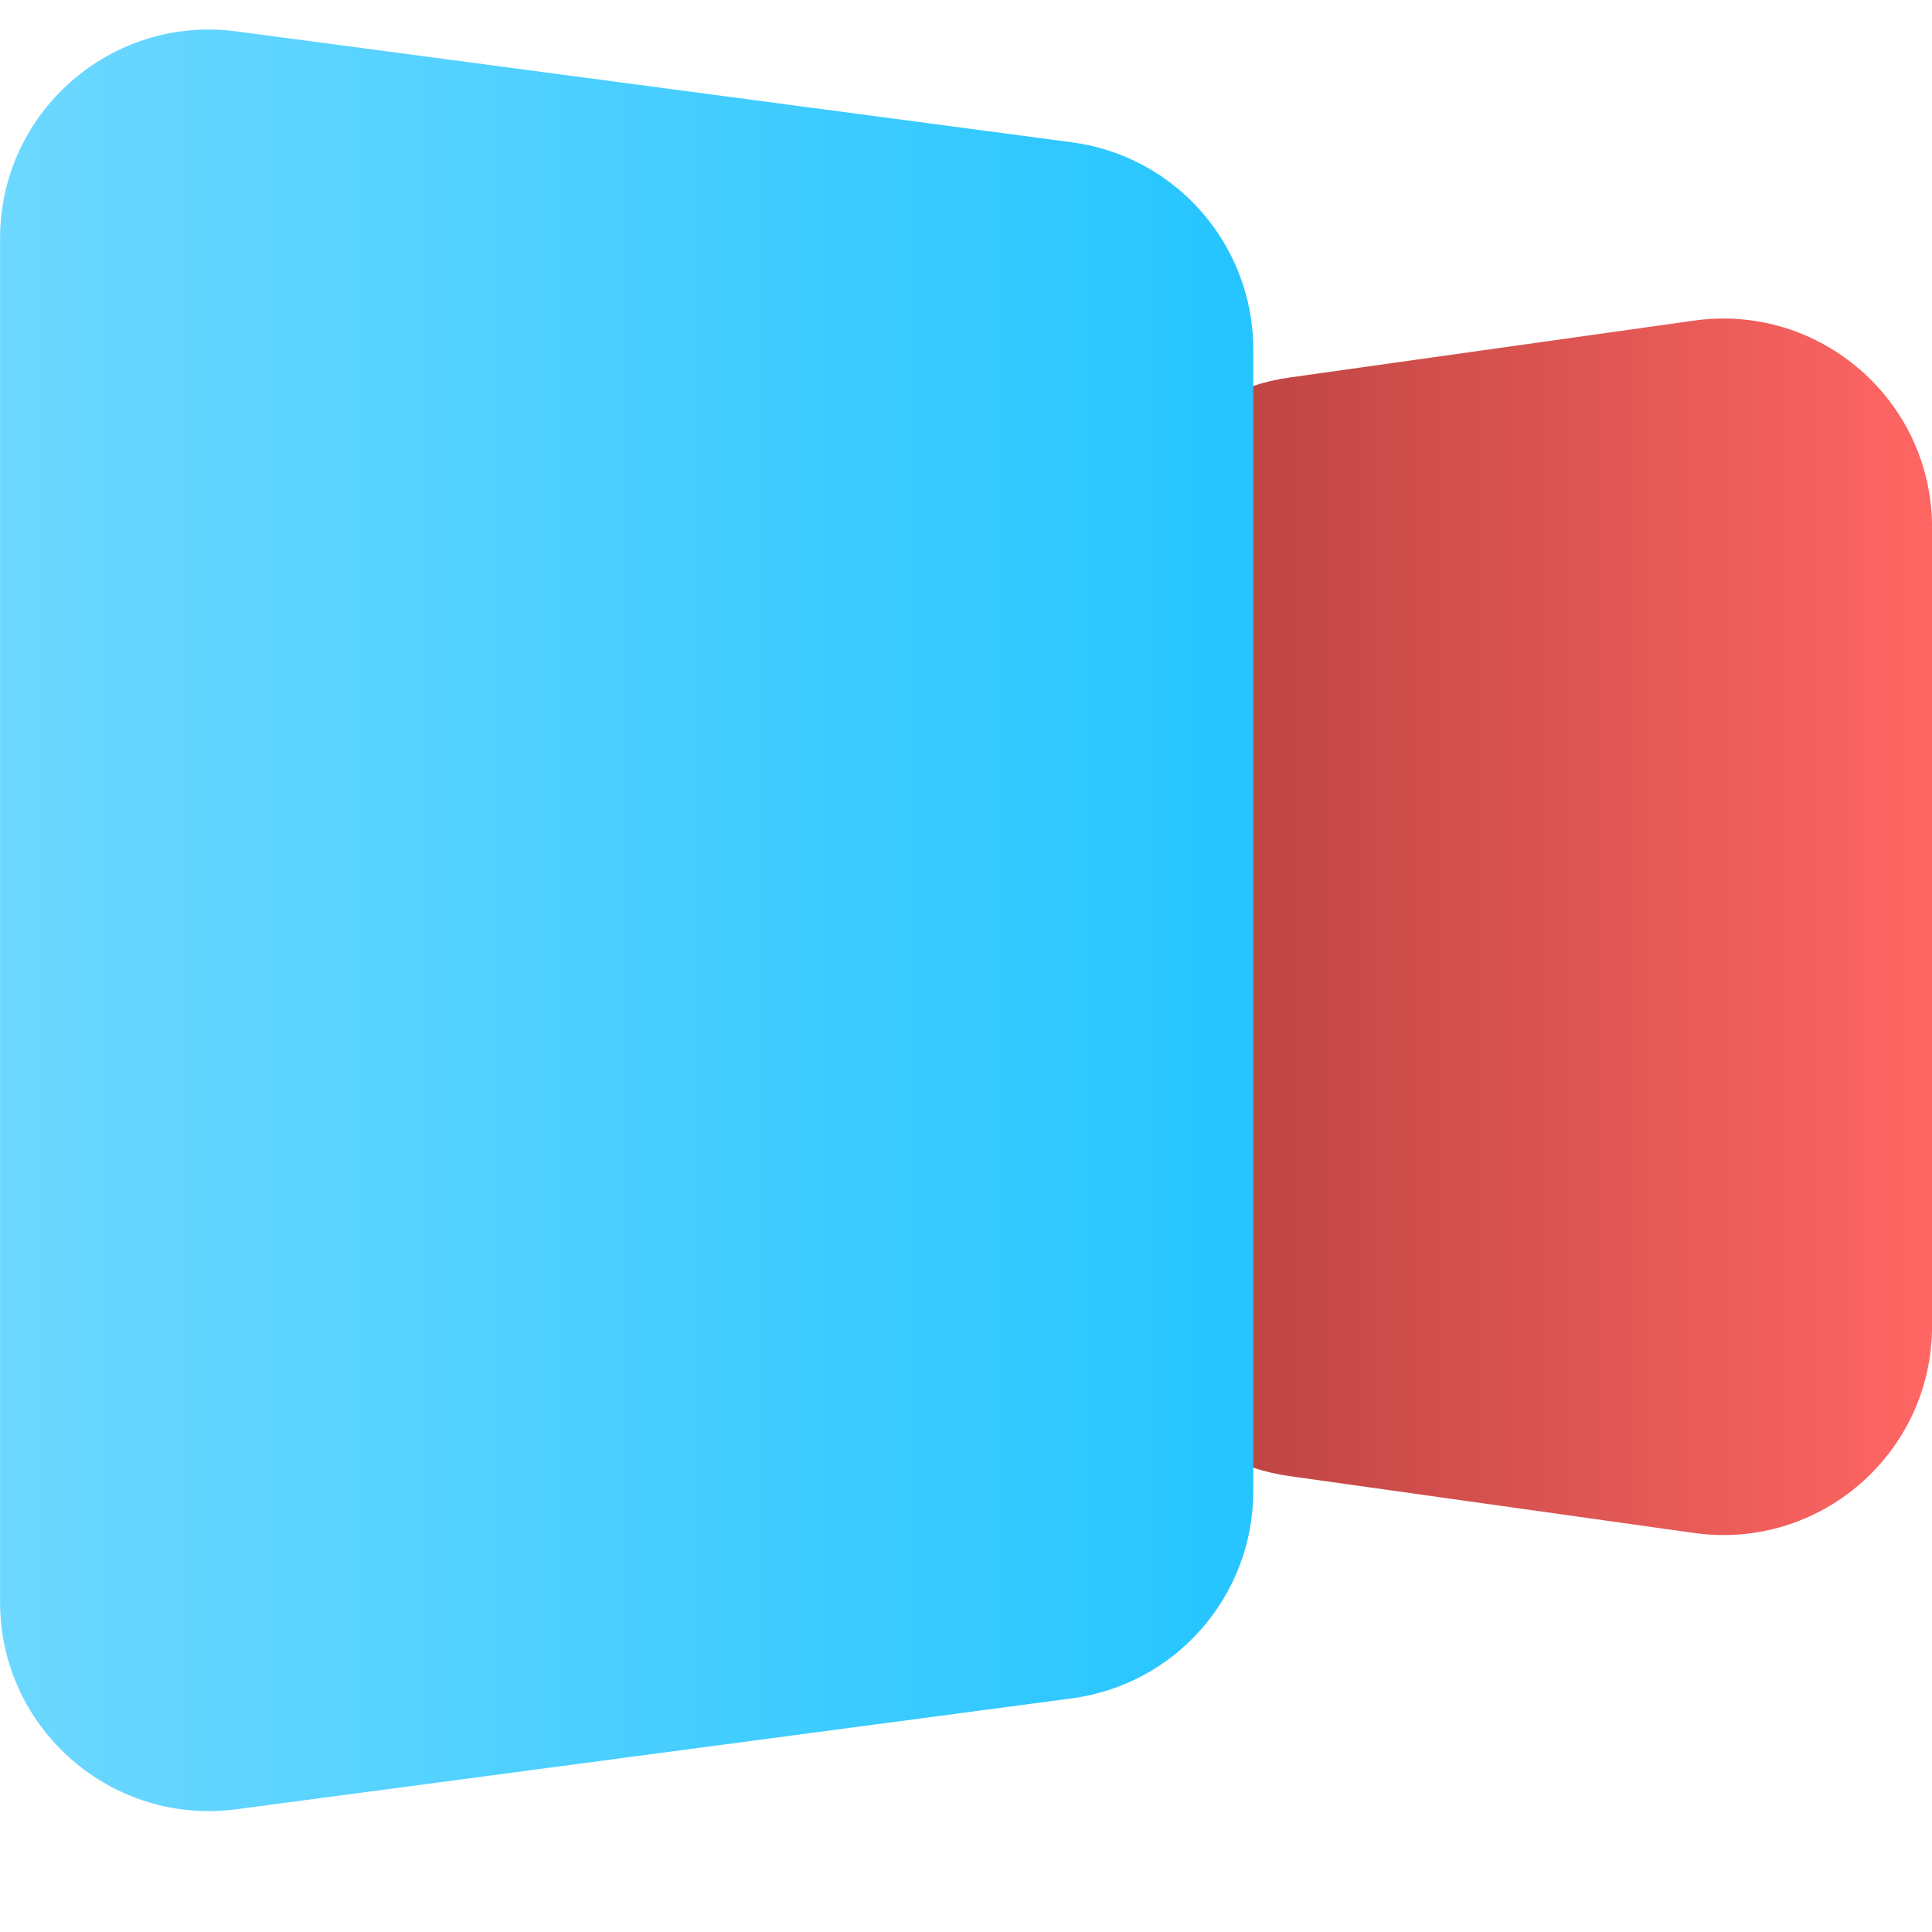
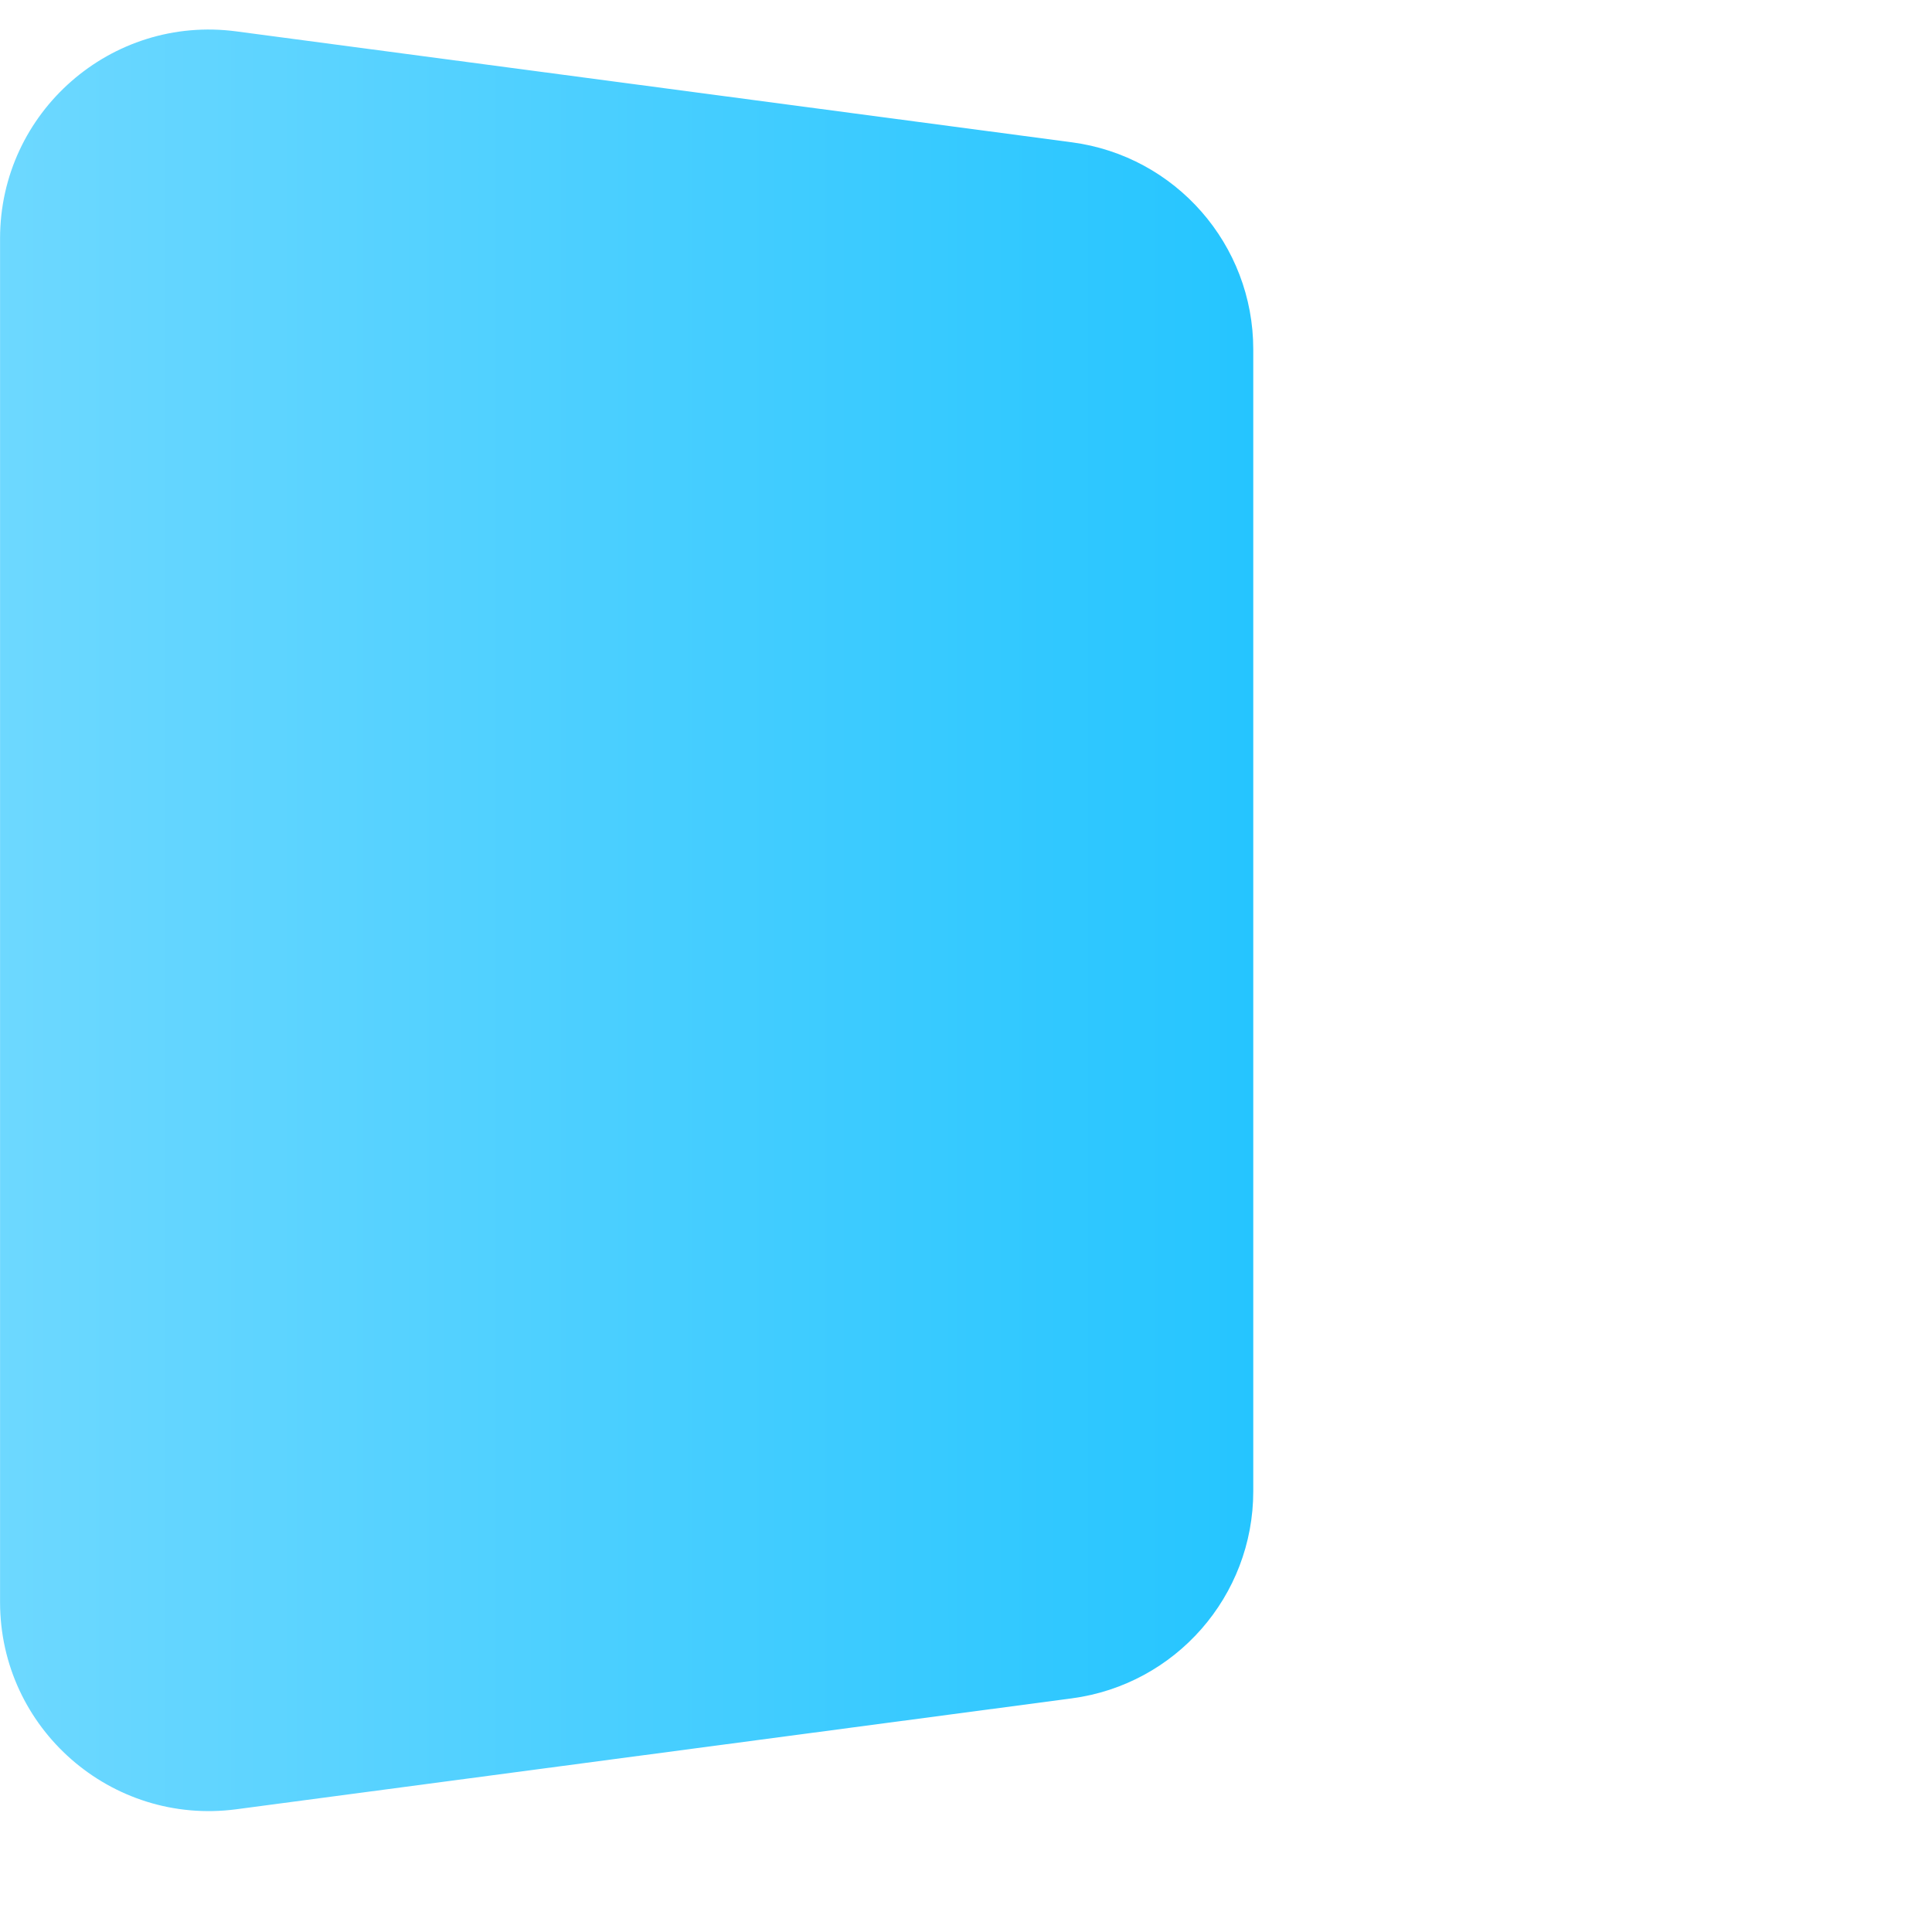
<svg xmlns="http://www.w3.org/2000/svg" width="512" height="512" viewBox="0 0 32 32" fill="none">
-   <path d="M21.357 24.449C19.649 24.209 18.379 22.747 18.379 21.023L18.379 9.679C18.379 7.954 19.649 6.493 21.357 6.253L28.059 5.31C30.141 5.018 32.001 6.634 32.001 8.736L32.001 21.965C32.001 24.068 30.141 25.684 28.059 25.391L21.357 24.449Z" fill="url(#paint0_linear_672_2201)" />
  <path d="M17.754 2.357C19.473 2.585 20.758 4.052 20.758 5.786L20.758 24.7C20.758 26.435 19.473 27.901 17.754 28.13L3.916 29.967C1.843 30.242 0.001 28.629 0.001 26.537L0.001 3.949C0.001 1.858 1.843 0.244 3.916 0.52L17.754 2.357Z" fill="url(#paint1_linear_672_2201)" />
  <defs>
    <linearGradient id="paint0_linear_672_2201" x1="18.379" y1="15.351" x2="32.001" y2="15.351" gradientUnits="userSpaceOnUse">
      <stop stop-color="#B23F3D" />
      <stop offset="1" stop-color="#FF6663" />
    </linearGradient>
    <linearGradient id="paint1_linear_672_2201" x1="20.758" y1="15.243" x2="0.001" y2="15.243" gradientUnits="userSpaceOnUse">
      <stop stop-color="#25C5FF" />
      <stop offset="1" stop-color="#6DD8FF" />
    </linearGradient>
  </defs>
</svg>